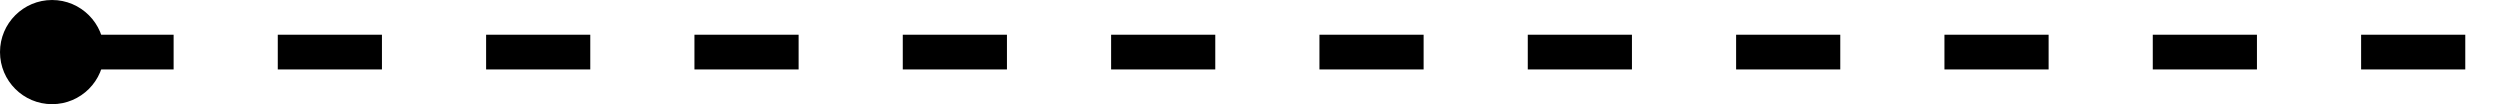
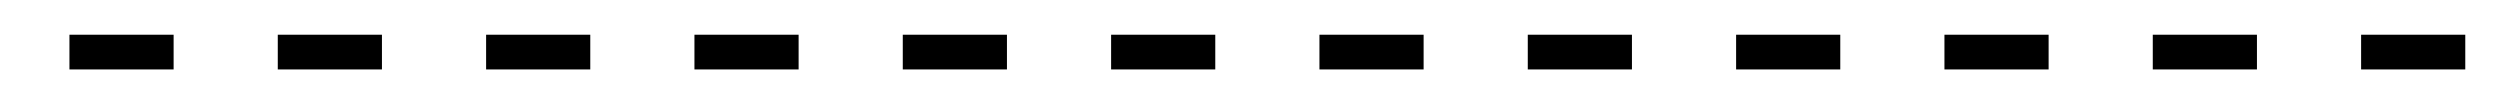
<svg xmlns="http://www.w3.org/2000/svg" width="72" height="3" viewBox="0 0 72 3" fill="none">
  <line x1="2" y1="1.5" x2="72" y2="1.5" stroke="black" stroke-dasharray="3 3" />
-   <circle cx="1.5" cy="1.5" r="1.5" fill="black" />
</svg>